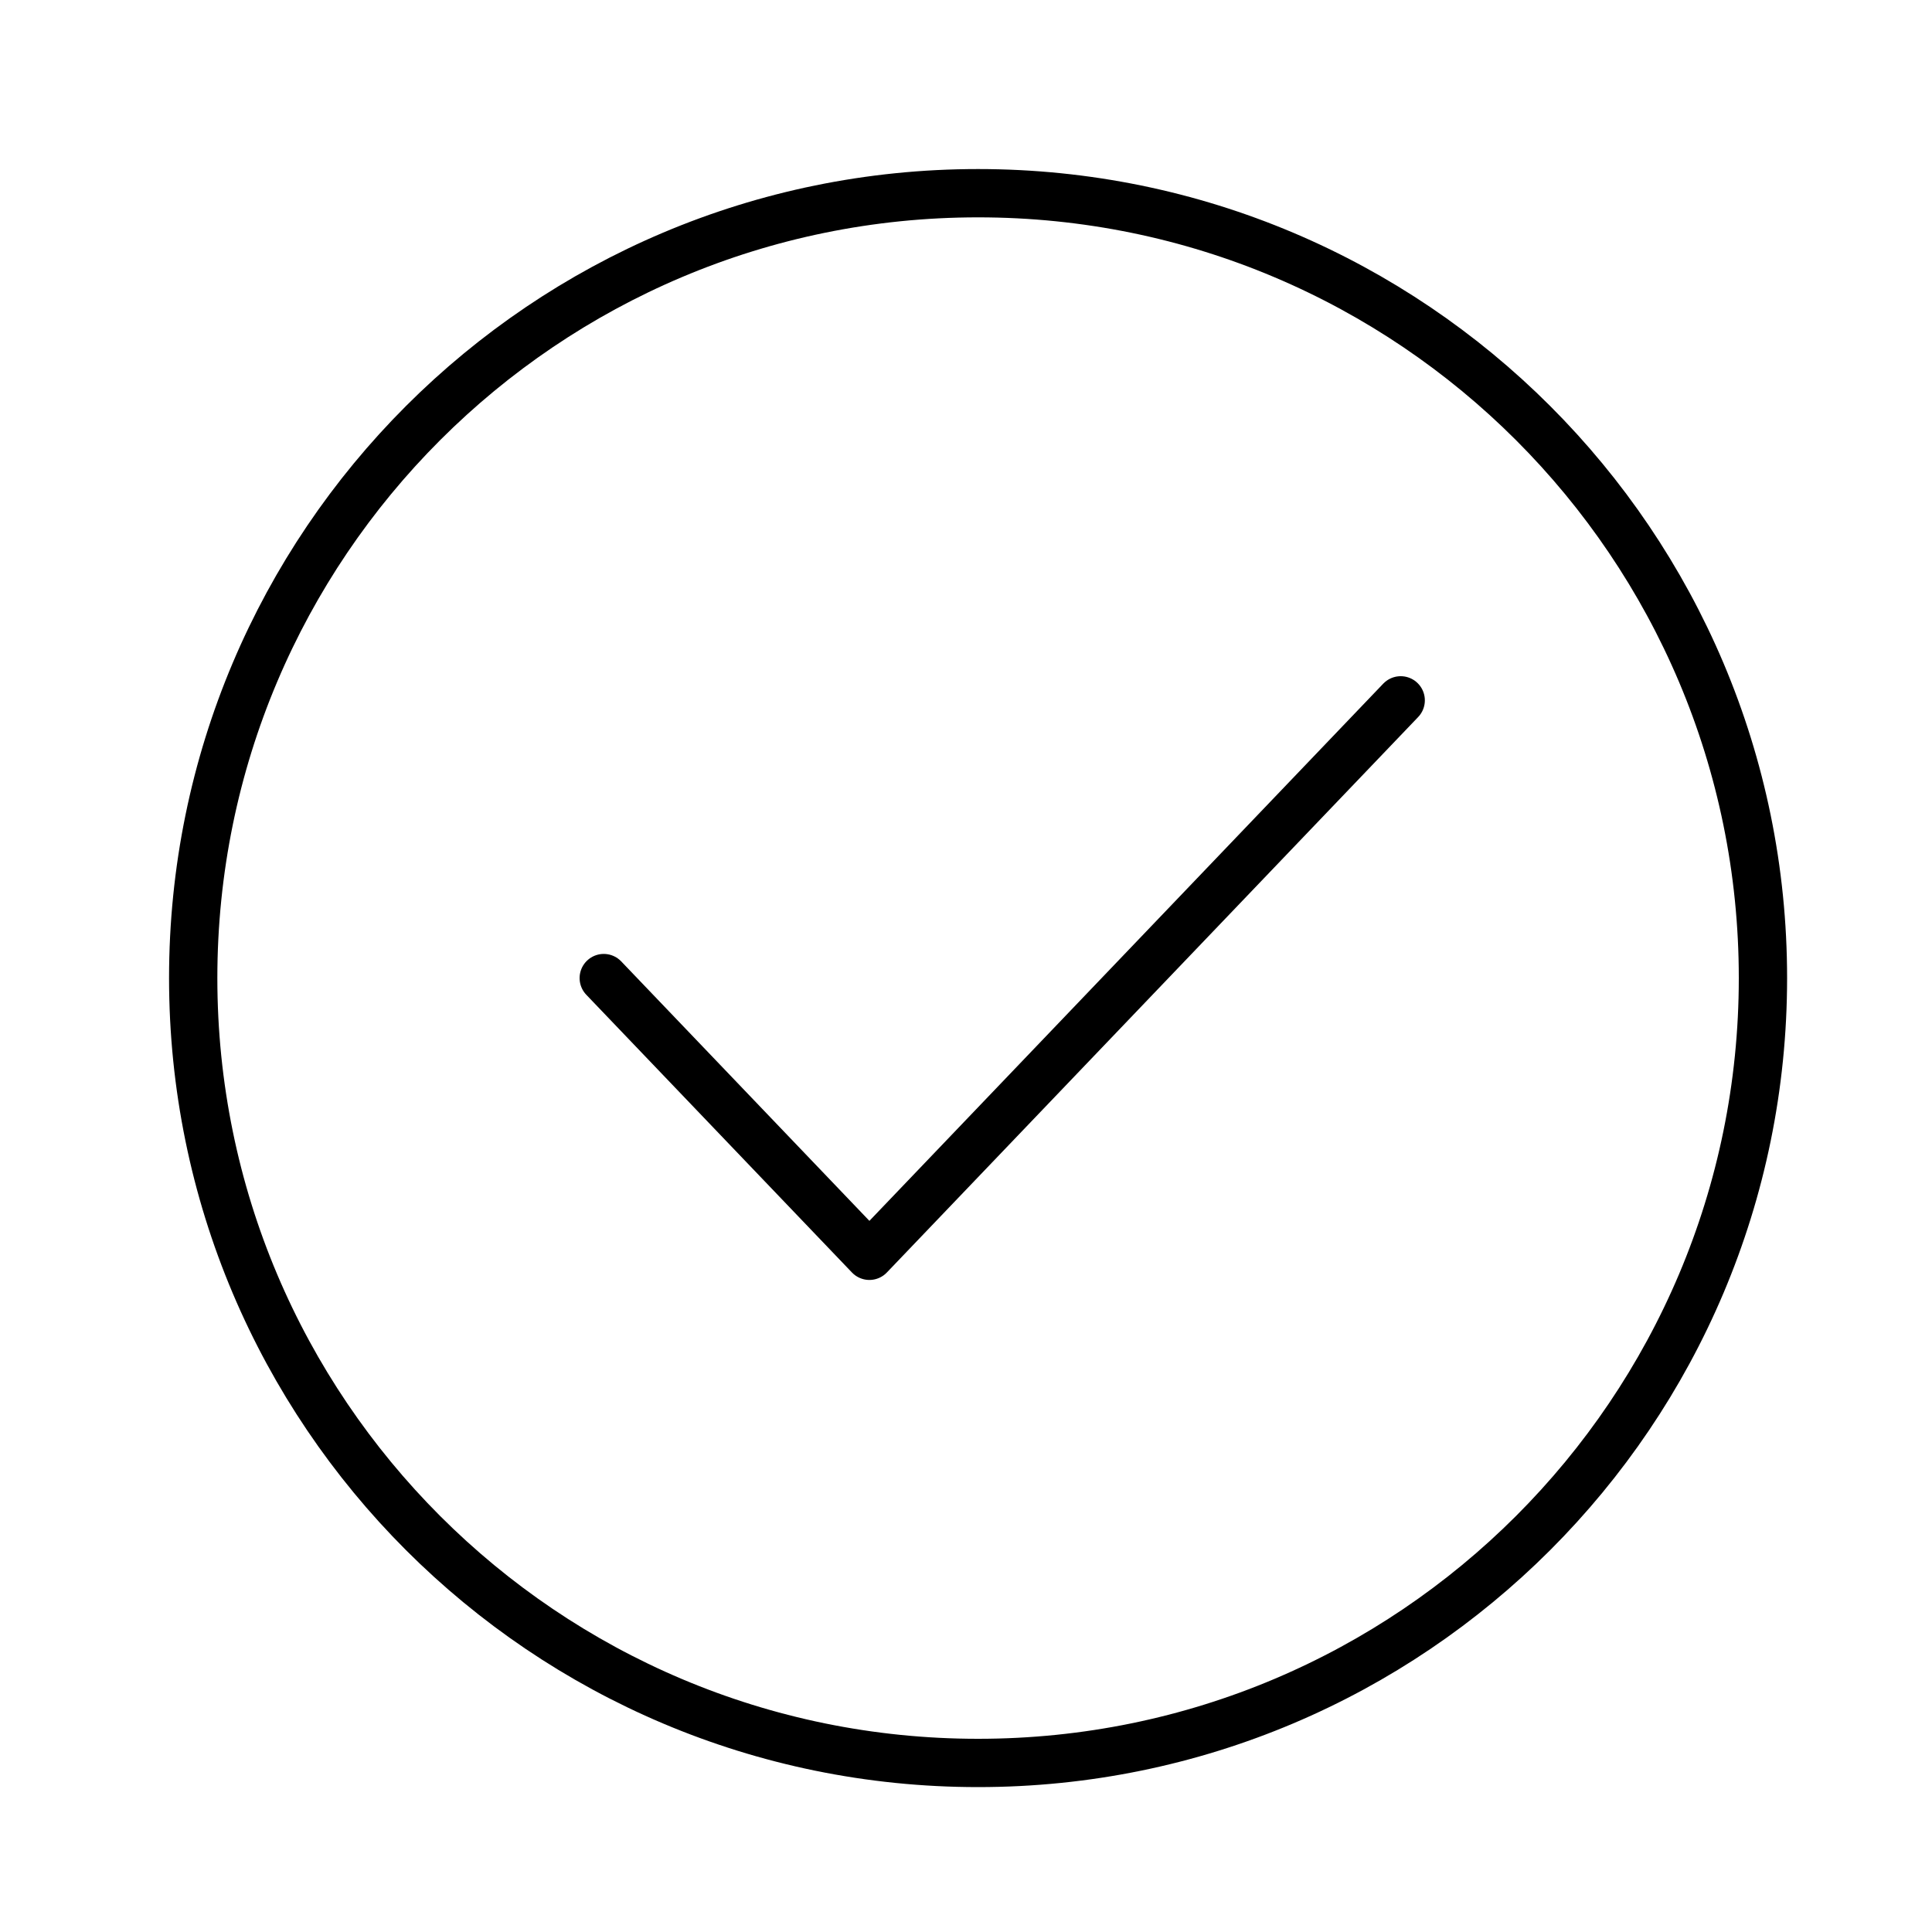
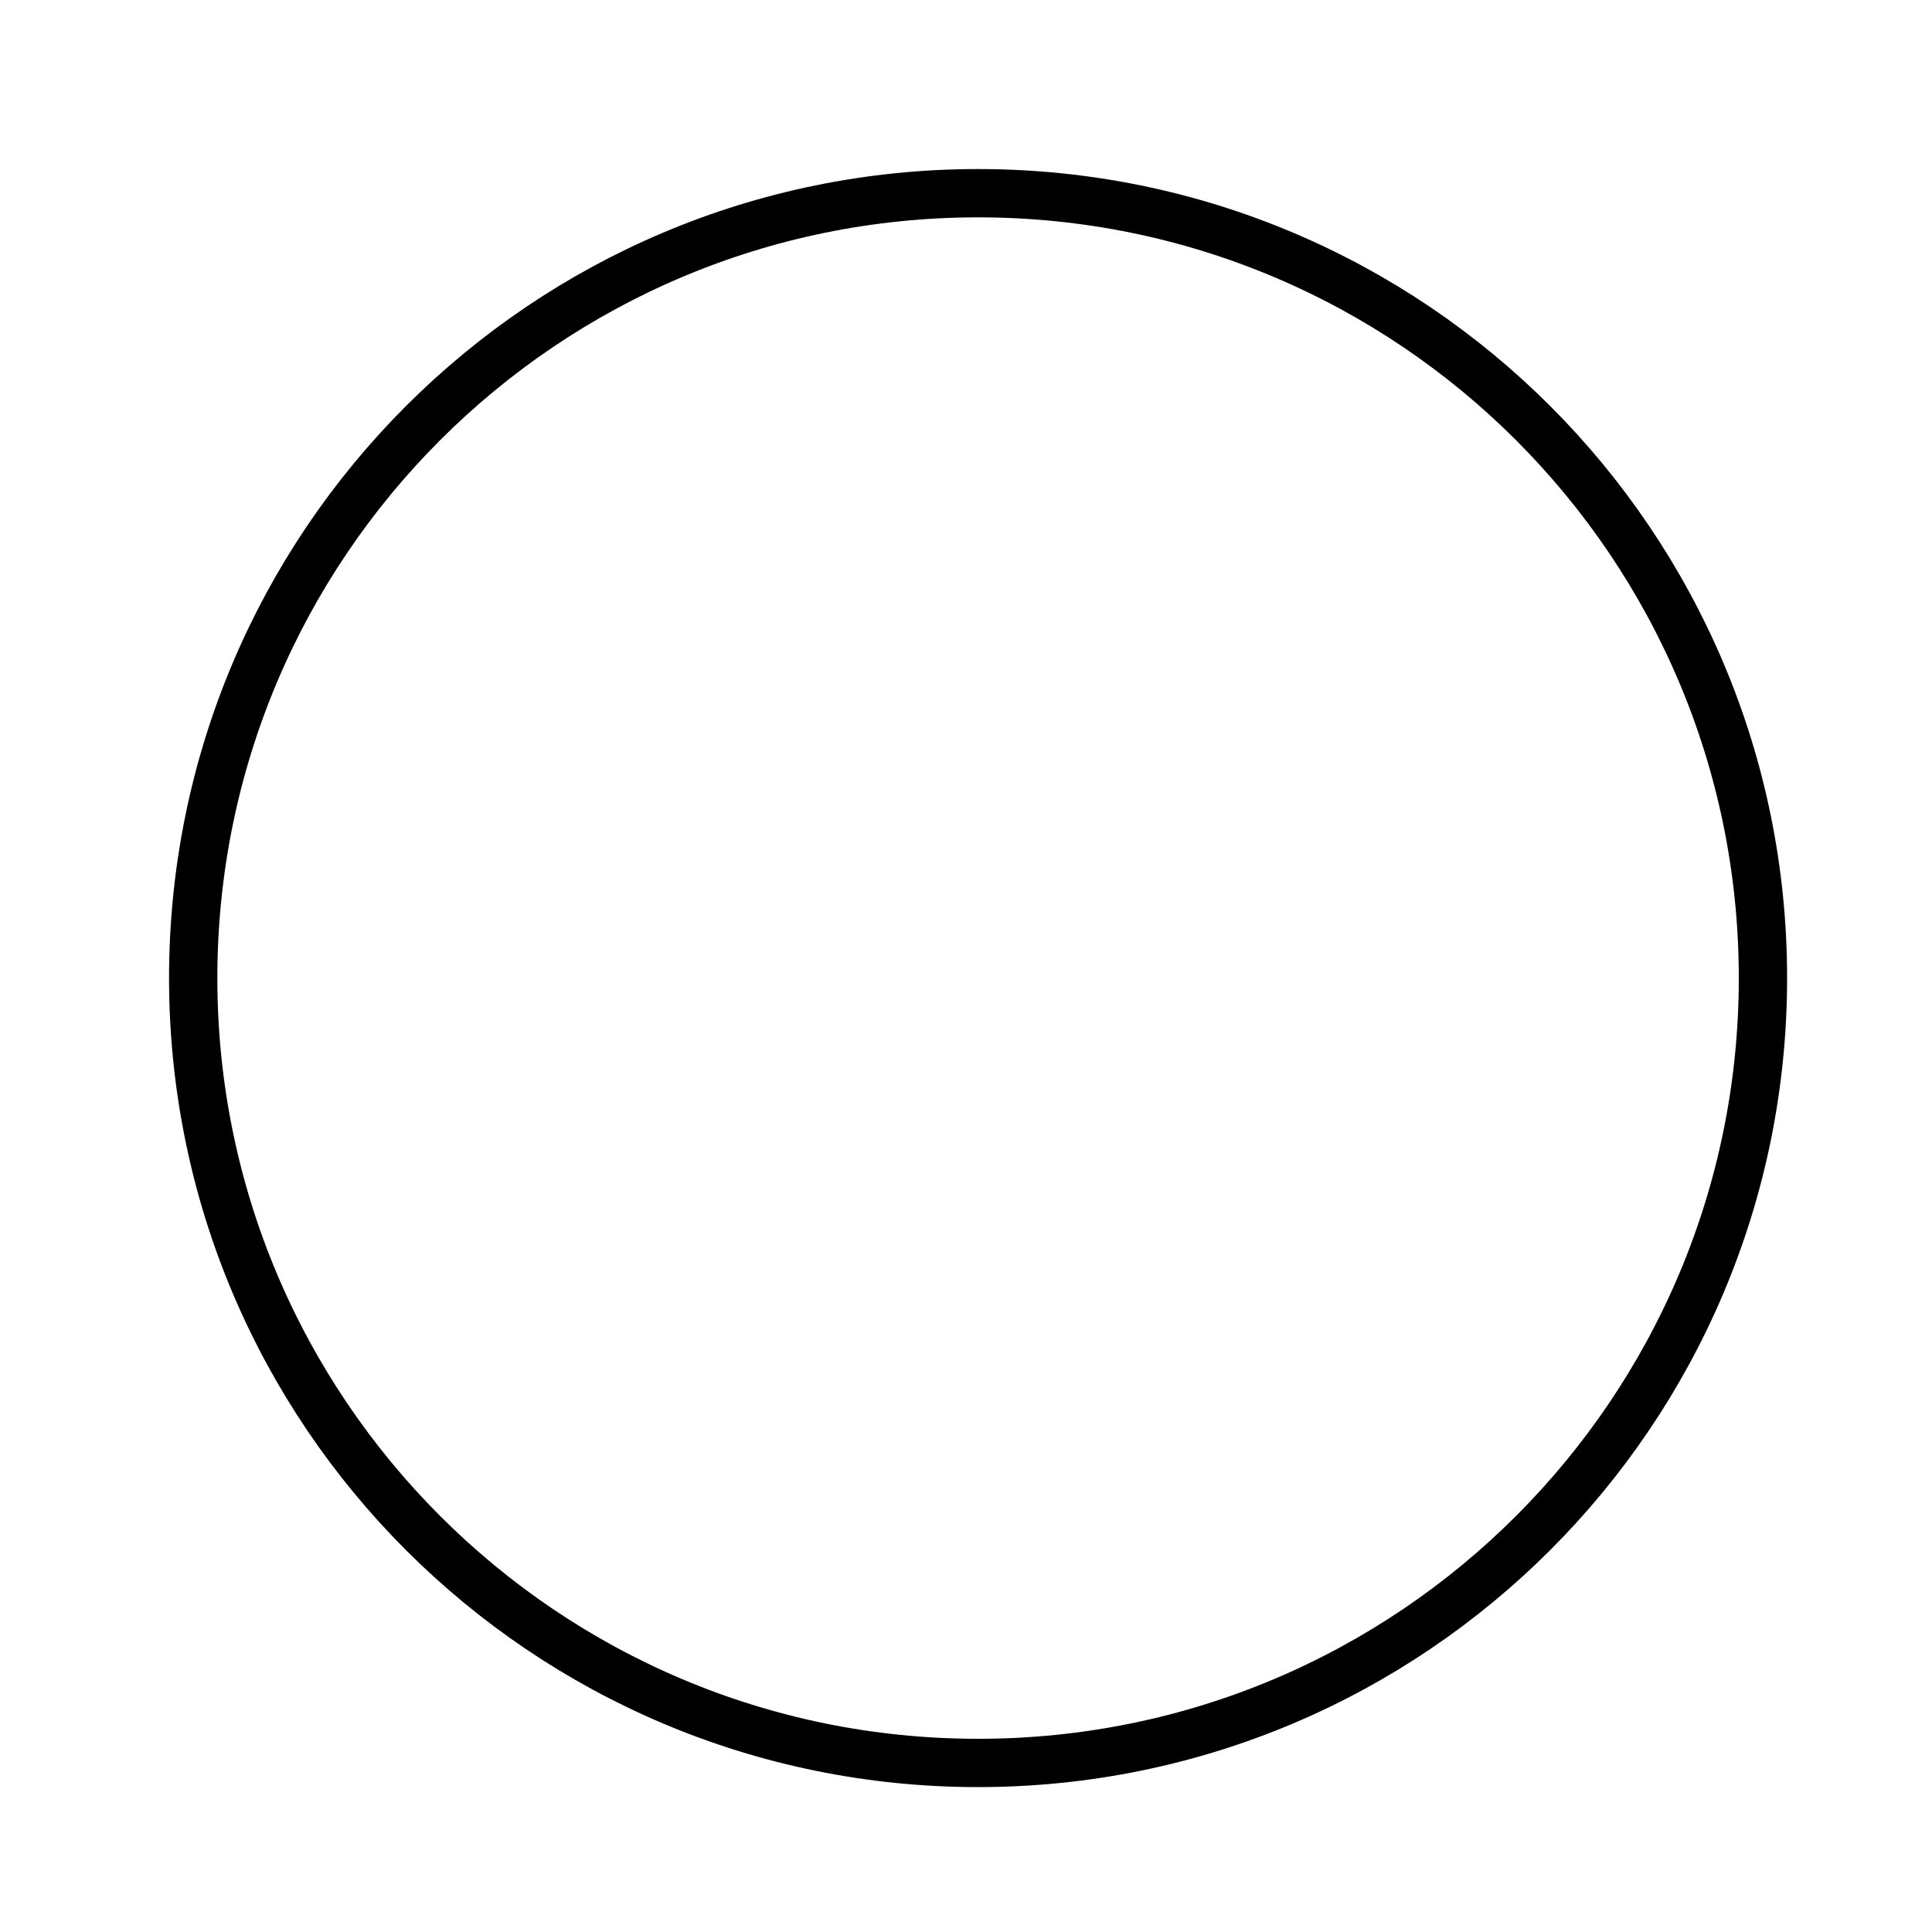
<svg xmlns="http://www.w3.org/2000/svg" width="80" height="80" viewBox="0 0 80 80" fill="none">
  <path fill-rule="evenodd" clip-rule="evenodd" d="M40.5 73C22.549 73 8 58.451 8 40.5C8 22.549 22.549 8 40.5 8C58.451 8 73 22.549 73 40.5C73 58.451 58.451 73 40.5 73Z" stroke="black" stroke-width="2" stroke-linecap="round" stroke-linejoin="round" />
-   <path d="M58 29L36 52L25 40.5" stroke="black" stroke-width="2" stroke-linecap="round" stroke-linejoin="round" />
</svg>